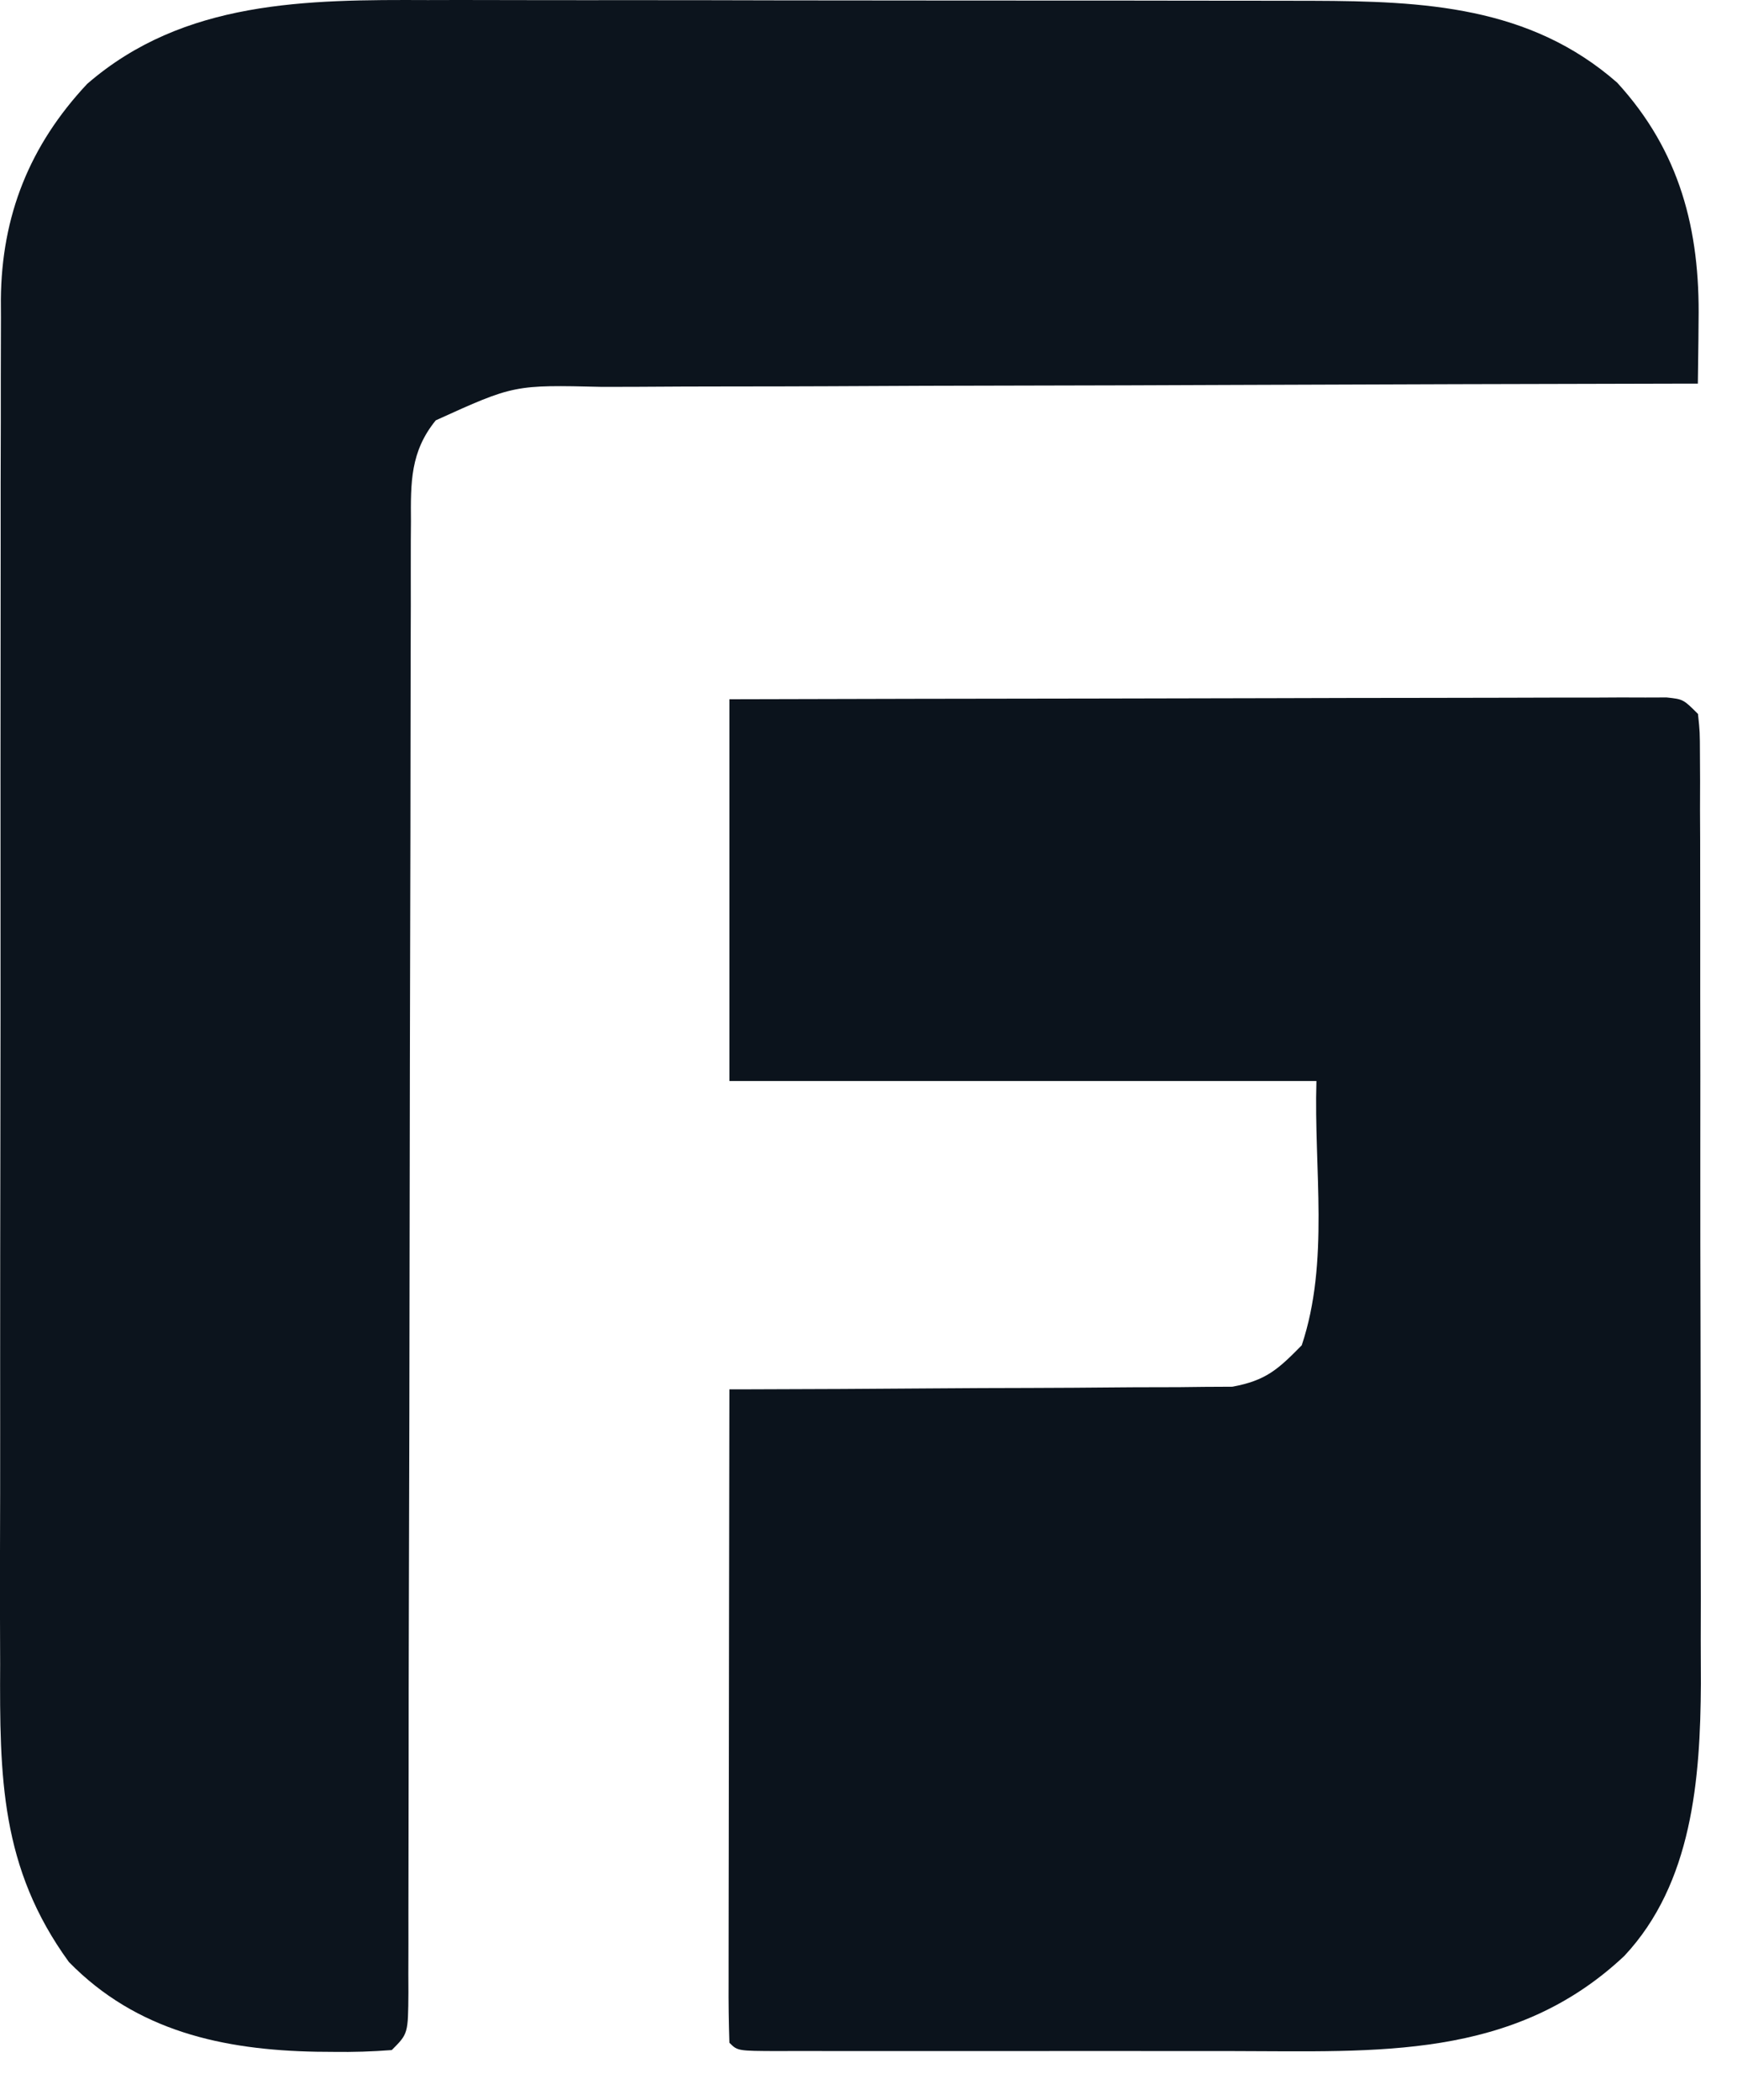
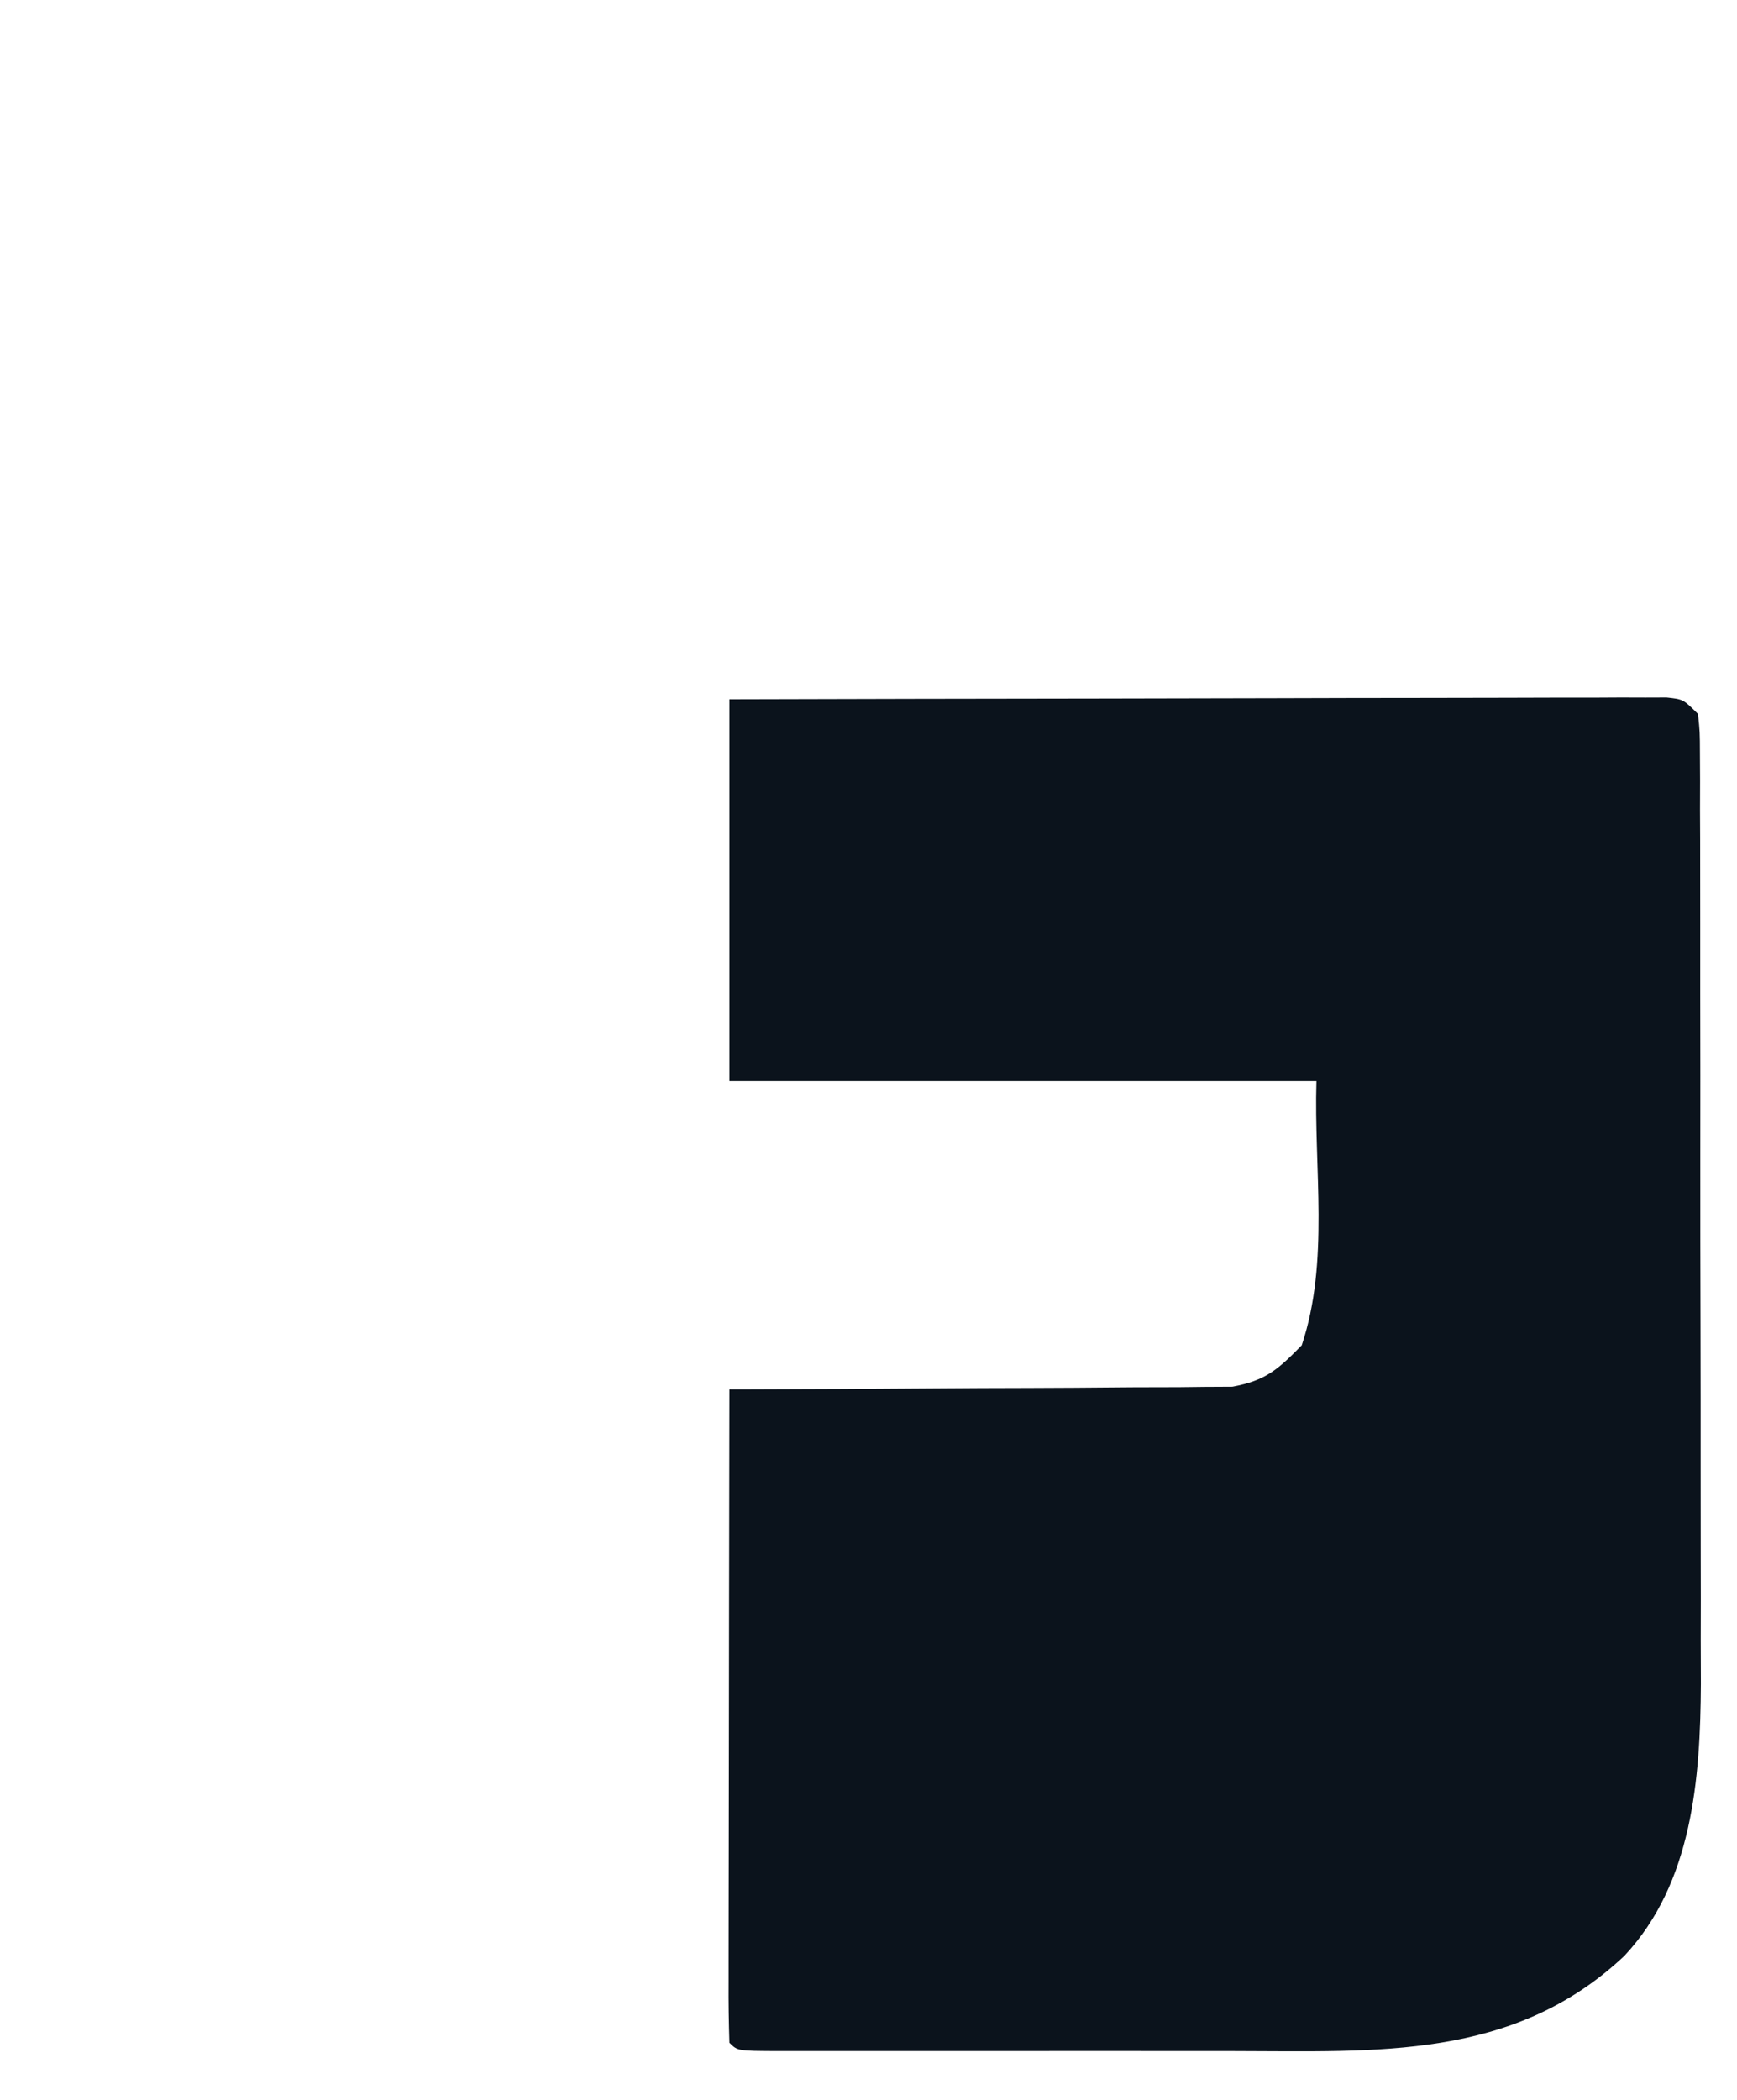
<svg xmlns="http://www.w3.org/2000/svg" width="24" height="29" viewBox="0 0 24 29" fill="none">
-   <path d="M5.913 0.001C6.057 0.001 6.201 0.001 6.345 0C6.732 -0 7.119 0.001 7.505 0.002C7.913 0.003 8.32 0.002 8.727 0.002C9.41 0.002 10.093 0.003 10.777 0.005C11.564 0.006 12.351 0.007 13.138 0.007C13.98 0.007 14.823 0.007 15.665 0.008C15.906 0.009 16.147 0.009 16.388 0.009C16.768 0.009 17.148 0.009 17.528 0.01C17.732 0.011 17.936 0.011 18.14 0.011C19.67 0.016 21.136 0.083 22.344 1.141C23.212 2.088 23.49 3.175 23.469 4.429C23.468 4.513 23.468 4.597 23.467 4.684C23.465 4.888 23.462 5.093 23.459 5.298C23.333 5.298 23.333 5.298 23.204 5.298C21.15 5.302 19.096 5.308 17.043 5.316C16.049 5.32 15.056 5.324 14.063 5.325C13.197 5.326 12.331 5.329 11.465 5.334C11.007 5.336 10.549 5.337 10.091 5.337C9.659 5.337 9.227 5.339 8.795 5.342C8.637 5.343 8.479 5.343 8.321 5.343C7.103 5.314 7.103 5.314 6.021 5.805C5.669 6.237 5.674 6.664 5.678 7.199C5.677 7.288 5.677 7.377 5.676 7.469C5.675 7.768 5.676 8.068 5.676 8.367C5.676 8.581 5.675 8.796 5.674 9.01C5.673 9.472 5.672 9.934 5.672 10.396C5.672 11.125 5.67 11.855 5.668 12.585C5.664 14.001 5.662 15.418 5.66 16.834C5.658 18.638 5.655 20.442 5.649 22.247C5.647 22.973 5.646 23.698 5.646 24.424C5.646 24.875 5.645 25.326 5.644 25.776C5.643 25.986 5.643 26.196 5.643 26.405C5.644 26.691 5.643 26.976 5.642 27.261C5.642 27.345 5.642 27.429 5.643 27.515C5.639 28.086 5.639 28.086 5.413 28.312C5.14 28.333 4.88 28.341 4.608 28.337C4.53 28.337 4.452 28.336 4.372 28.335C3.082 28.311 1.887 28.052 0.952 27.096C0.004 25.792 -0.005 24.534 0.002 22.983C0.001 22.772 0.001 22.56 0 22.349C-0.001 21.776 0 21.203 0.002 20.631C0.003 20.031 0.002 19.431 0.002 18.831C0.002 17.824 0.003 16.817 0.005 15.809C0.007 14.646 0.008 13.482 0.007 12.318C0.006 11.198 0.007 10.077 0.008 8.956C0.009 8.48 0.009 8.003 0.009 7.527C0.008 6.966 0.009 6.405 0.011 5.844C0.011 5.638 0.011 5.432 0.011 5.227C0.011 4.945 0.012 4.664 0.013 4.383C0.012 4.302 0.012 4.221 0.012 4.138C0.021 2.977 0.41 2.007 1.204 1.159C2.539 0.001 4.235 -0.006 5.913 0.001Z" fill="#0C141D" />
-   <path d="M10.078 9.657C11.793 9.652 13.508 9.649 15.223 9.647C16.019 9.646 16.816 9.644 17.612 9.642C18.306 9.64 19 9.638 19.693 9.638C20.061 9.638 20.428 9.637 20.796 9.636C21.206 9.634 21.616 9.634 22.025 9.634C22.148 9.633 22.27 9.633 22.397 9.632C22.508 9.632 22.619 9.632 22.734 9.633C22.831 9.632 22.928 9.632 23.027 9.632C23.258 9.657 23.258 9.657 23.461 9.86C23.487 10.107 23.487 10.107 23.488 10.424C23.488 10.544 23.489 10.665 23.49 10.788C23.489 10.921 23.489 11.053 23.489 11.19C23.489 11.33 23.49 11.47 23.491 11.611C23.492 11.993 23.492 12.376 23.492 12.758C23.492 13.078 23.492 13.398 23.492 13.717C23.494 14.474 23.494 15.23 23.493 15.986C23.492 16.763 23.494 17.54 23.496 18.317C23.498 18.985 23.498 19.654 23.498 20.323C23.498 20.721 23.498 21.12 23.499 21.518C23.501 21.895 23.5 22.271 23.499 22.647C23.499 22.848 23.5 23.05 23.501 23.251C23.494 24.568 23.383 26.009 22.443 27.012C20.909 28.454 19.018 28.328 17.044 28.326C16.846 28.326 16.648 28.326 16.45 28.326C16.037 28.326 15.624 28.326 15.211 28.325C14.681 28.325 14.15 28.325 13.62 28.326C13.212 28.326 12.804 28.326 12.396 28.326C12.2 28.326 12.004 28.326 11.809 28.326C11.537 28.326 11.264 28.326 10.992 28.325C10.911 28.325 10.83 28.326 10.746 28.326C10.191 28.324 10.191 28.324 10.078 28.211C10.069 27.93 10.065 27.652 10.067 27.371C10.067 27.283 10.067 27.195 10.067 27.104C10.067 26.812 10.068 26.519 10.068 26.227C10.069 26.025 10.069 25.823 10.069 25.62C10.069 25.087 10.07 24.554 10.071 24.021C10.072 23.477 10.073 22.933 10.073 22.39C10.074 21.322 10.076 20.255 10.078 19.187C10.168 19.187 10.258 19.187 10.351 19.187C11.201 19.185 12.052 19.181 12.902 19.174C13.339 19.171 13.776 19.168 14.213 19.168C14.635 19.167 15.057 19.164 15.479 19.16C15.64 19.158 15.801 19.158 15.962 19.158C16.188 19.159 16.413 19.156 16.639 19.153C16.767 19.152 16.895 19.151 17.028 19.151C17.492 19.065 17.657 18.913 17.986 18.579C18.372 17.423 18.152 16.147 18.189 14.929C15.512 14.929 12.836 14.929 10.078 14.929C10.078 13.189 10.078 11.45 10.078 9.657Z" fill="#0B131C" />
+   <path d="M10.078 9.657C11.793 9.652 13.508 9.649 15.223 9.647C16.019 9.646 16.816 9.644 17.612 9.642C18.306 9.64 19 9.638 19.693 9.638C20.061 9.638 20.428 9.637 20.796 9.636C21.206 9.634 21.616 9.634 22.025 9.634C22.148 9.633 22.27 9.633 22.397 9.632C22.508 9.632 22.619 9.632 22.734 9.633C22.831 9.632 22.928 9.632 23.027 9.632C23.258 9.657 23.258 9.657 23.461 9.86C23.487 10.107 23.487 10.107 23.488 10.424C23.488 10.544 23.489 10.665 23.49 10.788C23.489 10.921 23.489 11.053 23.489 11.19C23.489 11.33 23.49 11.47 23.491 11.611C23.492 11.993 23.492 12.376 23.492 12.758C23.492 13.078 23.492 13.398 23.492 13.717C23.494 14.474 23.494 15.23 23.493 15.986C23.492 16.763 23.494 17.54 23.496 18.317C23.498 18.985 23.498 19.654 23.498 20.323C23.498 20.721 23.498 21.12 23.499 21.518C23.501 21.895 23.5 22.271 23.499 22.647C23.499 22.848 23.5 23.05 23.501 23.251C23.494 24.568 23.383 26.009 22.443 27.012C20.909 28.454 19.018 28.328 17.044 28.326C16.846 28.326 16.648 28.326 16.45 28.326C16.037 28.326 15.624 28.326 15.211 28.325C14.681 28.325 14.15 28.325 13.62 28.326C13.212 28.326 12.804 28.326 12.396 28.326C12.2 28.326 12.004 28.326 11.809 28.326C10.911 28.325 10.83 28.326 10.746 28.326C10.191 28.324 10.191 28.324 10.078 28.211C10.069 27.93 10.065 27.652 10.067 27.371C10.067 27.283 10.067 27.195 10.067 27.104C10.067 26.812 10.068 26.519 10.068 26.227C10.069 26.025 10.069 25.823 10.069 25.62C10.069 25.087 10.07 24.554 10.071 24.021C10.072 23.477 10.073 22.933 10.073 22.39C10.074 21.322 10.076 20.255 10.078 19.187C10.168 19.187 10.258 19.187 10.351 19.187C11.201 19.185 12.052 19.181 12.902 19.174C13.339 19.171 13.776 19.168 14.213 19.168C14.635 19.167 15.057 19.164 15.479 19.16C15.64 19.158 15.801 19.158 15.962 19.158C16.188 19.159 16.413 19.156 16.639 19.153C16.767 19.152 16.895 19.151 17.028 19.151C17.492 19.065 17.657 18.913 17.986 18.579C18.372 17.423 18.152 16.147 18.189 14.929C15.512 14.929 12.836 14.929 10.078 14.929C10.078 13.189 10.078 11.45 10.078 9.657Z" fill="#0B131C" />
</svg>